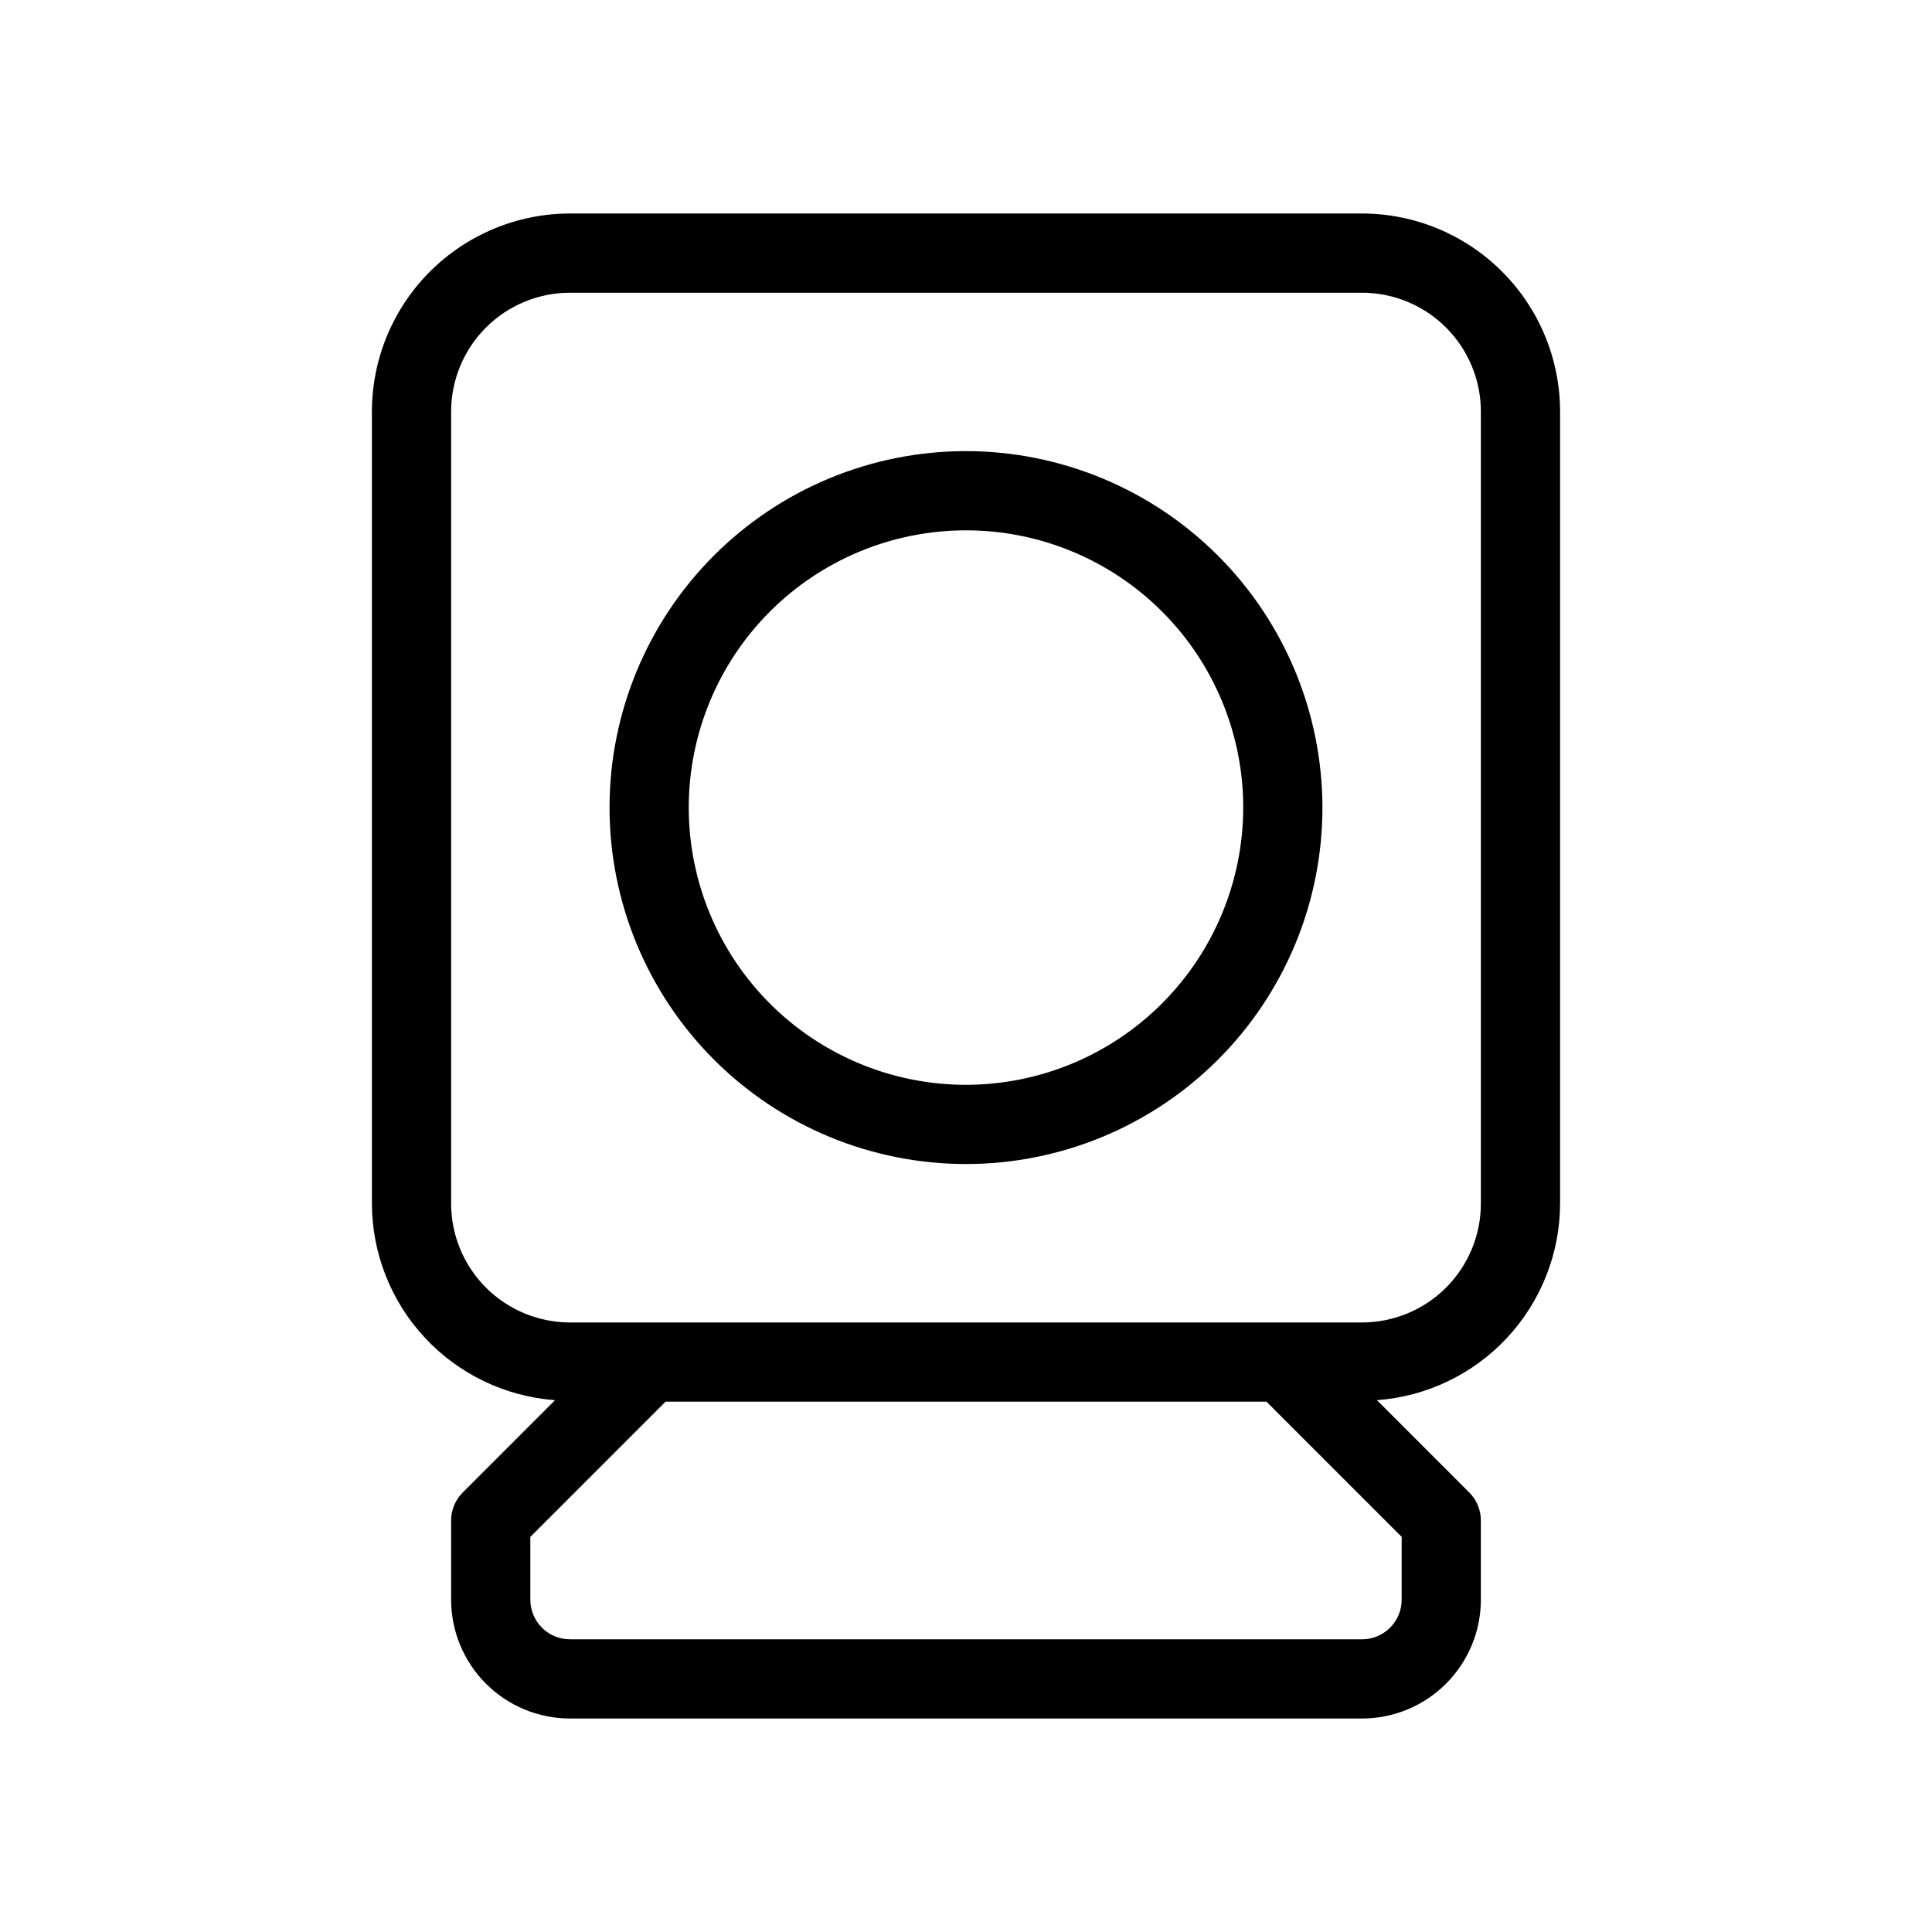
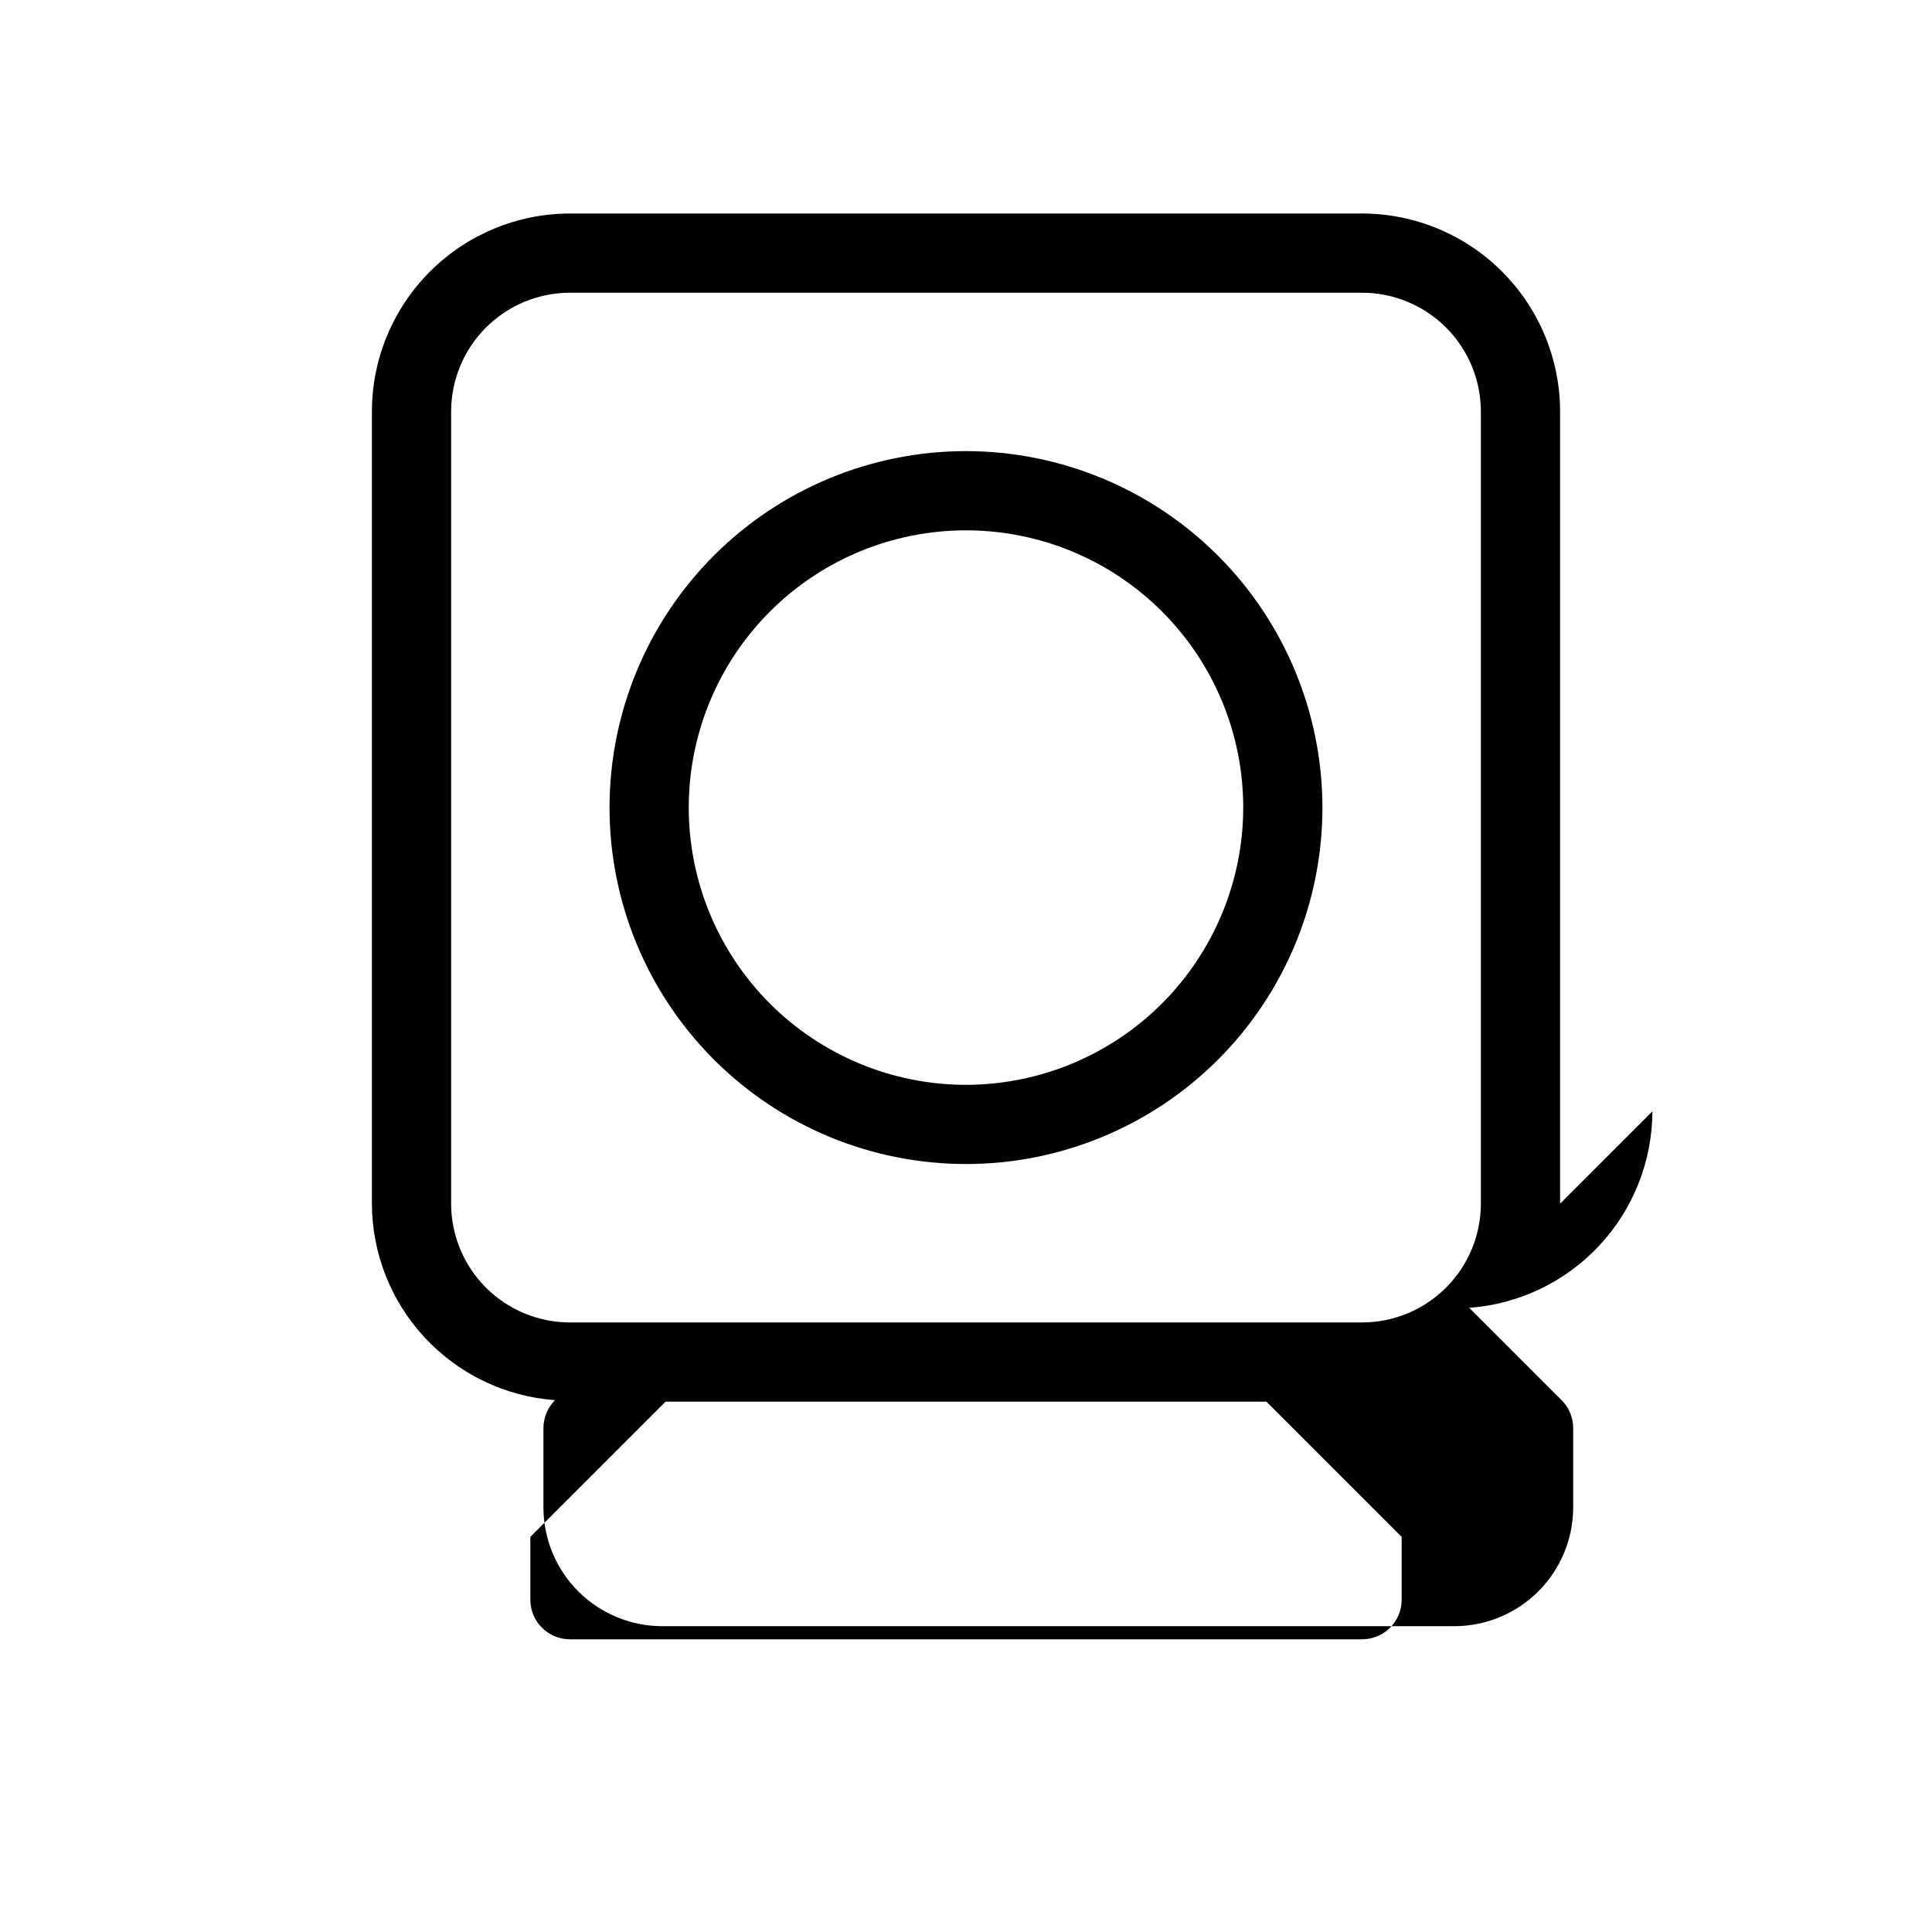
<svg xmlns="http://www.w3.org/2000/svg" fill="#000000" width="800px" height="800px" version="1.1" viewBox="144 144 512 512">
-   <path d="m557.44 462.98v-209.92c-0.012-13.914-5.547-27.254-15.387-37.094-9.836-9.84-23.18-15.371-37.094-15.387h-209.92c-13.914 0.016-27.254 5.547-37.094 15.387-9.84 9.84-15.371 23.18-15.387 37.094v209.92c0.039 13.199 5.059 25.895 14.059 35.551 8.996 9.656 21.312 15.562 34.473 16.527l-24.465 24.469c-1.969 1.965-3.074 4.637-3.074 7.418v20.992c0.008 8.352 3.328 16.355 9.23 22.258 5.906 5.902 13.91 9.223 22.258 9.23h209.92c8.352-0.008 16.355-3.328 22.258-9.23s9.223-13.906 9.23-22.258v-20.992c0.004-2.781-1.105-5.453-3.074-7.418l-24.465-24.469c13.164-0.965 25.477-6.871 34.477-16.527 8.996-9.656 14.02-22.352 14.055-35.551zm-41.984 88.312v16.645c-0.004 5.797-4.699 10.488-10.496 10.496h-209.92c-5.793-0.008-10.488-4.699-10.496-10.496v-16.648l35.832-35.832h159.25zm20.992-88.312c-0.008 8.348-3.328 16.352-9.23 22.254-5.902 5.902-13.906 9.223-22.258 9.23h-209.92c-8.348-0.008-16.352-3.328-22.258-9.23-5.902-5.902-9.223-13.906-9.23-22.254v-209.92c0.008-8.348 3.328-16.352 9.23-22.258 5.906-5.902 13.91-9.223 22.258-9.23h209.92c8.352 0.008 16.355 3.328 22.258 9.23 5.902 5.906 9.223 13.91 9.23 22.258zm-136.45-199.43c-25.055 0-49.082 9.953-66.797 27.668s-27.668 41.742-27.668 66.797c0 25.051 9.953 49.078 27.668 66.797 17.715 17.715 41.742 27.668 66.797 27.668 25.051 0 49.078-9.953 66.793-27.668 17.719-17.719 27.668-41.746 27.668-66.797-0.027-25.047-9.988-49.059-27.695-66.766-17.711-17.711-41.723-27.672-66.766-27.699zm0 167.94c-19.488 0-38.176-7.742-51.953-21.52-13.781-13.781-21.52-32.469-21.52-51.953 0-19.488 7.738-38.176 21.52-51.953 13.777-13.781 32.465-21.52 51.953-21.52 19.484 0 38.172 7.738 51.953 21.52 13.777 13.777 21.52 32.465 21.52 51.953-0.027 19.477-7.773 38.152-21.547 51.926-13.773 13.773-32.449 21.523-51.926 21.547z" />
+   <path d="m557.44 462.98v-209.92c-0.012-13.914-5.547-27.254-15.387-37.094-9.836-9.84-23.18-15.371-37.094-15.387h-209.92c-13.914 0.016-27.254 5.547-37.094 15.387-9.84 9.84-15.371 23.18-15.387 37.094v209.92c0.039 13.199 5.059 25.895 14.059 35.551 8.996 9.656 21.312 15.562 34.473 16.527c-1.969 1.965-3.074 4.637-3.074 7.418v20.992c0.008 8.352 3.328 16.355 9.23 22.258 5.906 5.902 13.91 9.223 22.258 9.23h209.92c8.352-0.008 16.355-3.328 22.258-9.23s9.223-13.906 9.23-22.258v-20.992c0.004-2.781-1.105-5.453-3.074-7.418l-24.465-24.469c13.164-0.965 25.477-6.871 34.477-16.527 8.996-9.656 14.02-22.352 14.055-35.551zm-41.984 88.312v16.645c-0.004 5.797-4.699 10.488-10.496 10.496h-209.92c-5.793-0.008-10.488-4.699-10.496-10.496v-16.648l35.832-35.832h159.25zm20.992-88.312c-0.008 8.348-3.328 16.352-9.23 22.254-5.902 5.902-13.906 9.223-22.258 9.23h-209.92c-8.348-0.008-16.352-3.328-22.258-9.23-5.902-5.902-9.223-13.906-9.23-22.254v-209.92c0.008-8.348 3.328-16.352 9.23-22.258 5.906-5.902 13.91-9.223 22.258-9.23h209.92c8.352 0.008 16.355 3.328 22.258 9.23 5.902 5.906 9.223 13.91 9.23 22.258zm-136.45-199.43c-25.055 0-49.082 9.953-66.797 27.668s-27.668 41.742-27.668 66.797c0 25.051 9.953 49.078 27.668 66.797 17.715 17.715 41.742 27.668 66.797 27.668 25.051 0 49.078-9.953 66.793-27.668 17.719-17.719 27.668-41.746 27.668-66.797-0.027-25.047-9.988-49.059-27.695-66.766-17.711-17.711-41.723-27.672-66.766-27.699zm0 167.94c-19.488 0-38.176-7.742-51.953-21.52-13.781-13.781-21.52-32.469-21.52-51.953 0-19.488 7.738-38.176 21.52-51.953 13.777-13.781 32.465-21.52 51.953-21.52 19.484 0 38.172 7.738 51.953 21.52 13.777 13.777 21.52 32.465 21.52 51.953-0.027 19.477-7.773 38.152-21.547 51.926-13.773 13.773-32.449 21.523-51.926 21.547z" />
</svg>